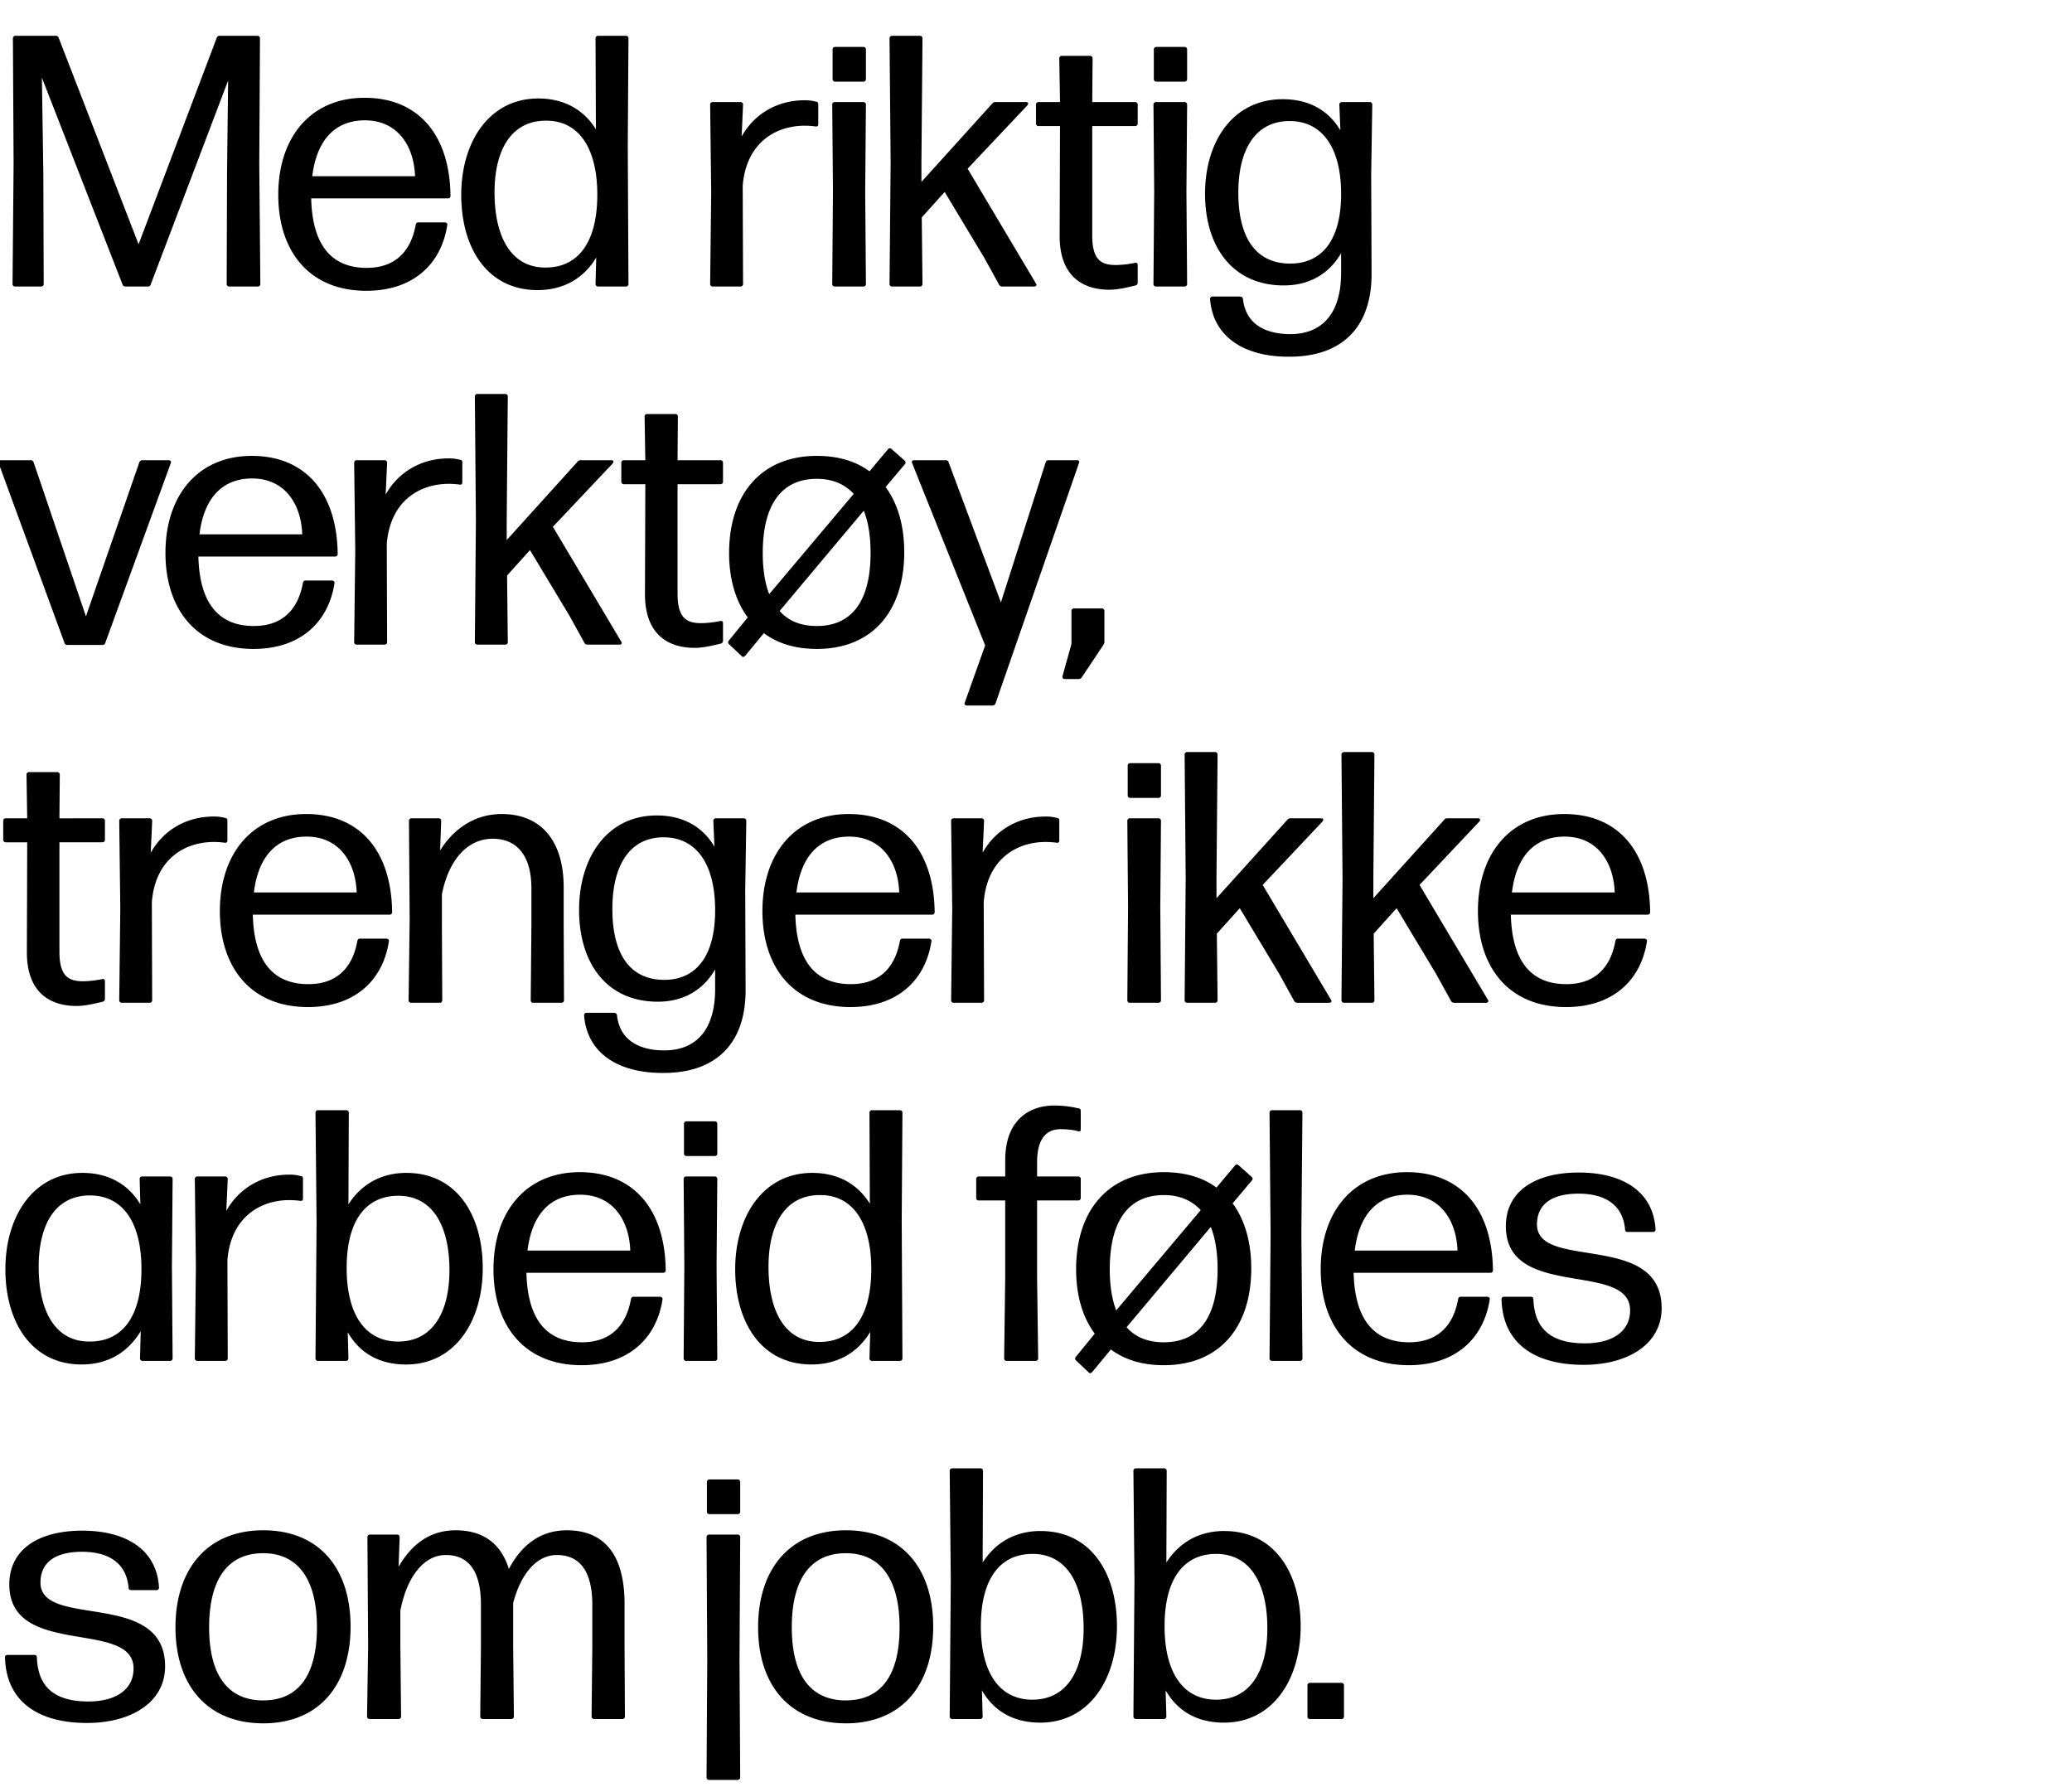
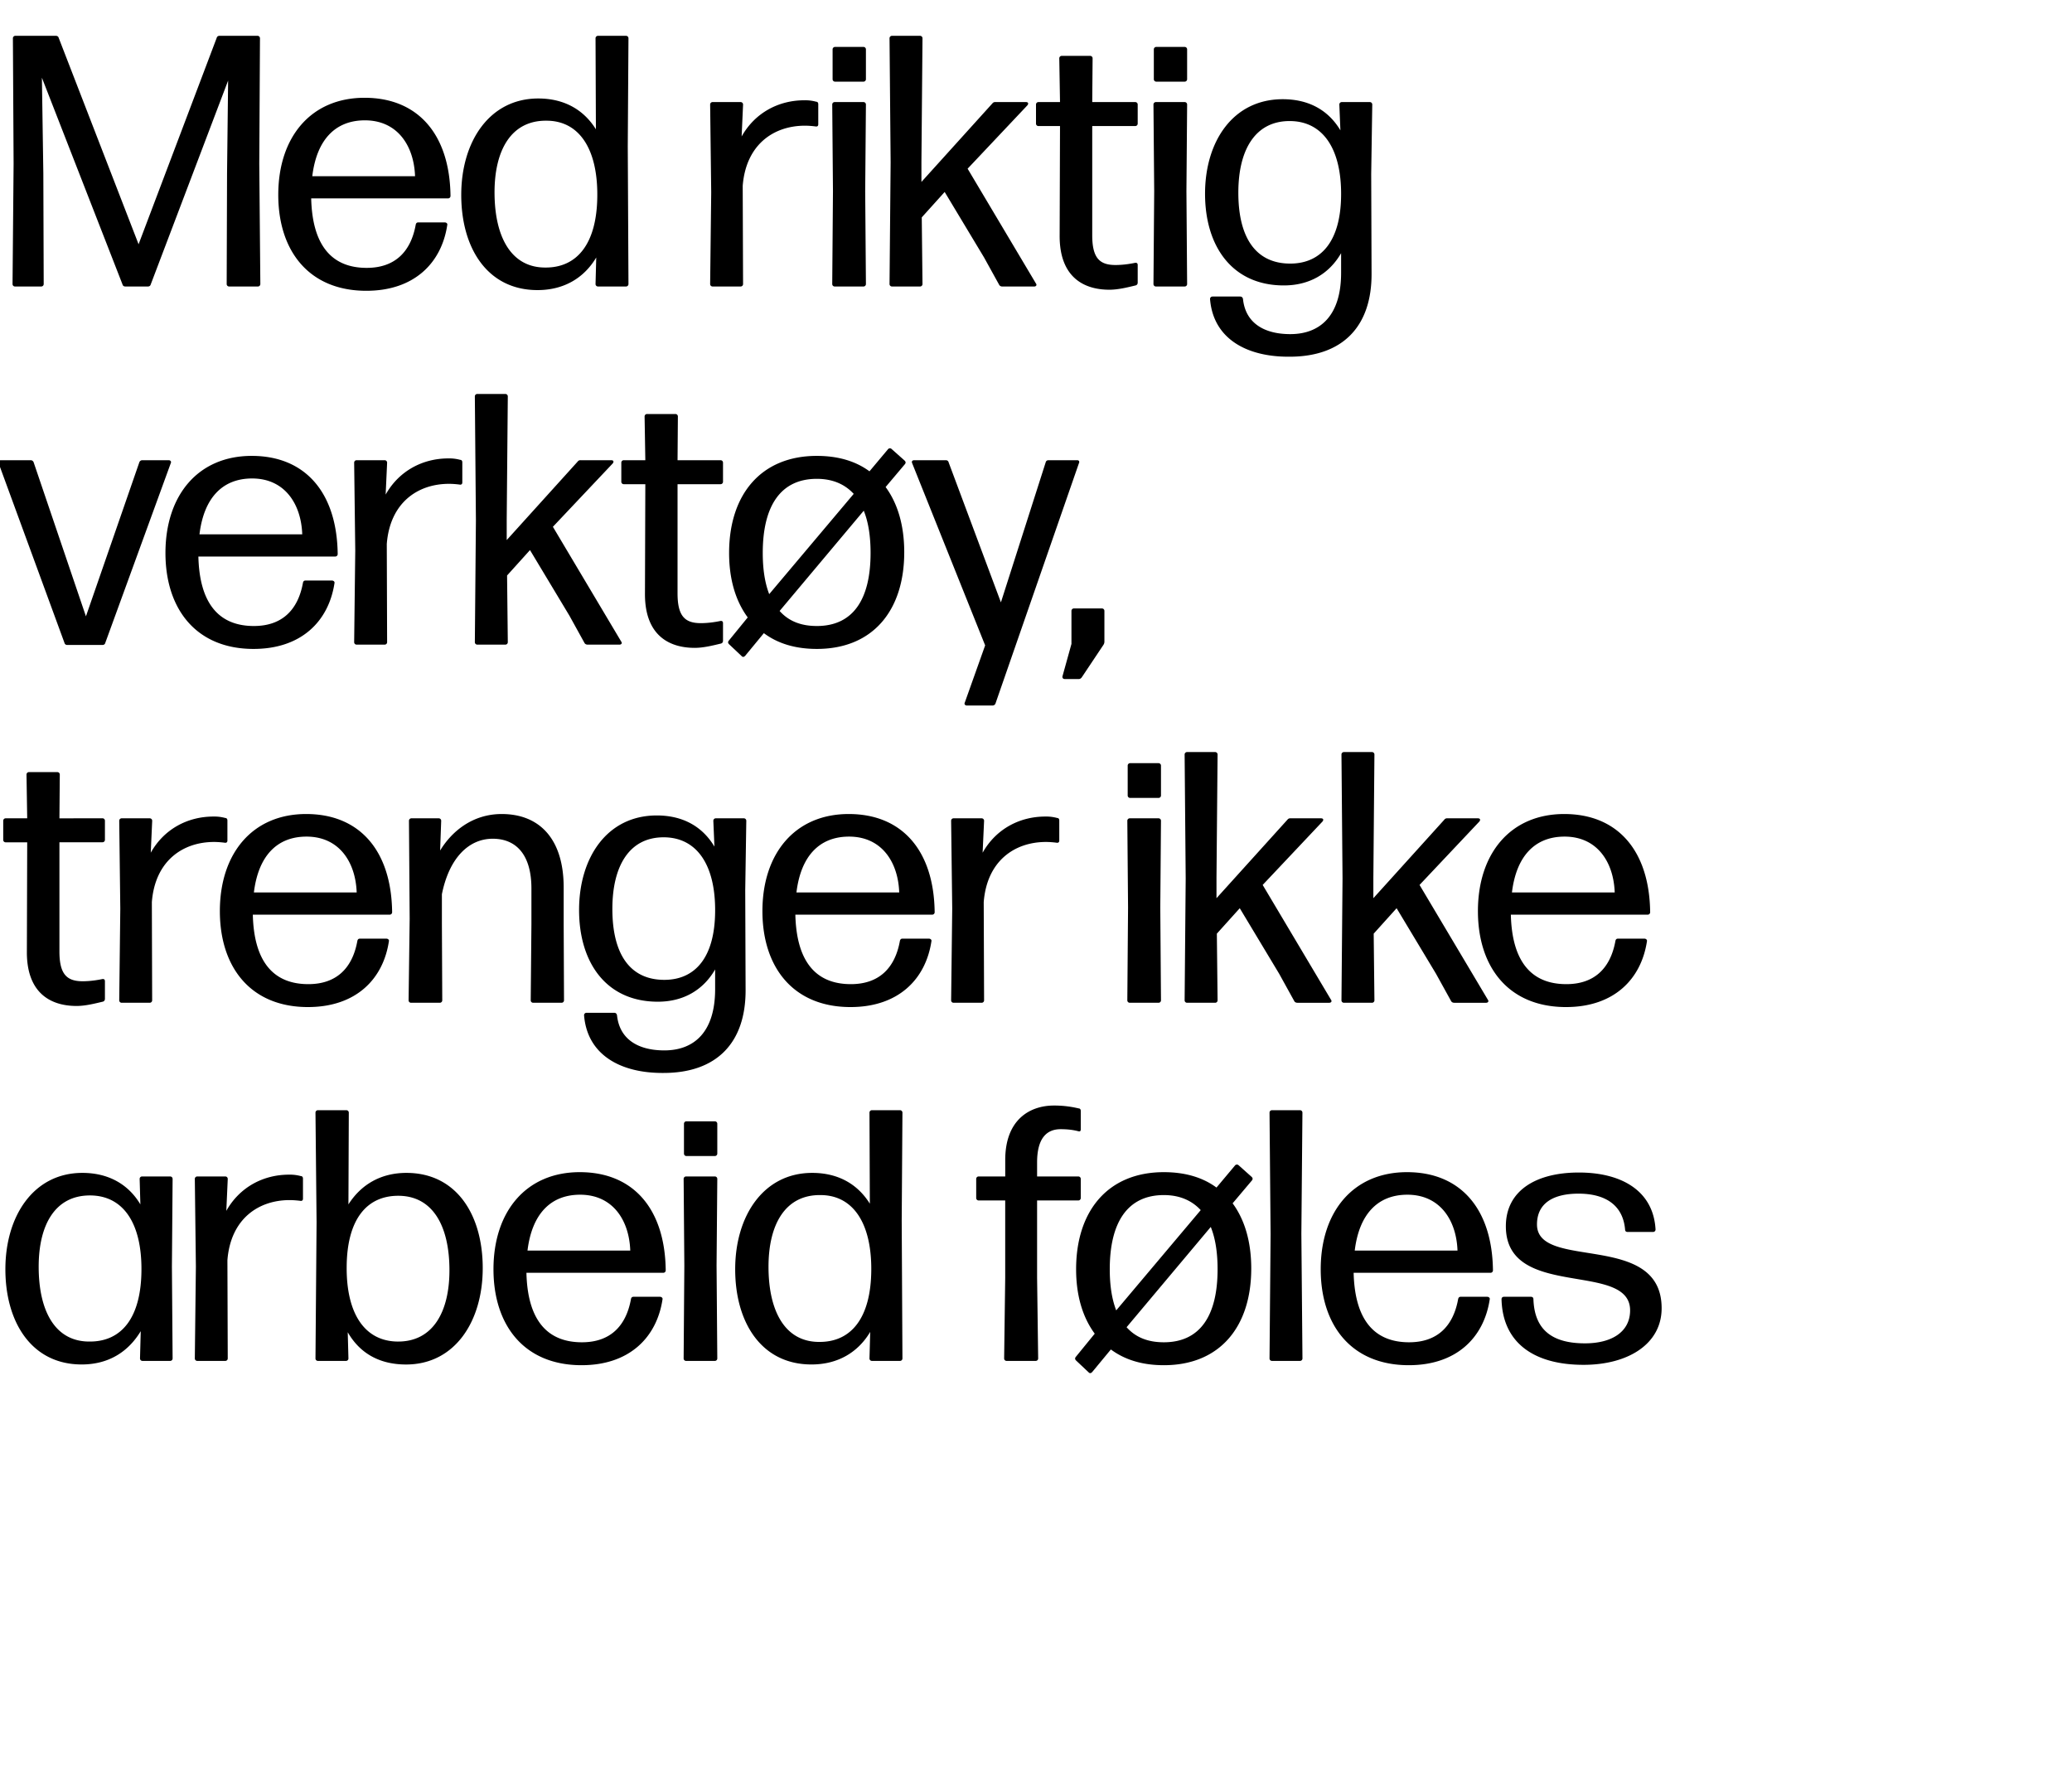
<svg xmlns="http://www.w3.org/2000/svg" width="68.088" height="58.714" viewBox="0 0 68.088 58.714">
  <path d="M1.424 5.696l-.047-3.142 2.648 6.79c.011.047.047.07.094.07h.741c.047 0 .082-.023.094-.07l2.542-6.696-.035 3.048-.012 3.636a.08.08 0 00.082.082h.942a.08.08 0 00.082-.082L8.52 5.378l.023-4.119a.08.08 0 00-.082-.082H7.214c-.047 0-.083.023-.094.07L4.554 8.026 1.93 1.247c-.012-.047-.047-.07-.094-.07H.506a.08.08 0 00-.082.082l.023 4.119-.035 3.954a.08.08 0 00.082.082h.86a.08.08 0 00.082-.082zM12.05 8.802c-1.188 0-1.788-.788-1.824-2.283h4.496a.08.08 0 00.082-.082c-.024-2.012-1.06-3.224-2.824-3.224-1.766 0-2.836 1.294-2.836 3.189 0 1.847 1.012 3.153 2.894 3.153 1.566 0 2.472-.906 2.66-2.165.012-.047-.035-.082-.082-.082h-.871c-.047 0-.07.023-.083.07-.164.918-.706 1.424-1.612 1.424zm-.059-4.848c1.071 0 1.613.835 1.648 1.836h-3.377c.14-1.165.73-1.836 1.73-1.836zM19.582 4.248c-.412-.659-1.06-1.012-1.895-1.012-1.6 0-2.53 1.412-2.53 3.166 0 1.765.87 3.13 2.506 3.13.871 0 1.53-.4 1.93-1.071l-.023.87a.08.08 0 00.082.083h.918a.08.08 0 00.082-.082l-.023-4.53.023-3.543a.08.08 0 00-.082-.082h-.918a.08.08 0 00-.082.082zm-1.648 4.543c-1.141.011-1.683-1.012-1.683-2.472 0-1.377.542-2.365 1.707-2.353 1.07 0 1.682.918 1.67 2.471-.011 1.565-.658 2.354-1.694 2.354zM24.406 6.107c.106-1.353 1.012-1.977 2.048-1.977.118 0 .247.012.341.024.06.012.094-.012.094-.07v-.66c0-.047-.023-.082-.07-.082a1.352 1.352 0 00-.389-.047c-.847 0-1.623.412-2.059 1.189l.047-1.048a.08.08 0 00-.082-.082h-.918a.08.08 0 00-.082.082l.035 2.883-.035 3.013a.08.08 0 00.082.082h.918a.08.08 0 00.082-.082zM28.372 1.542h-.93a.08.08 0 00-.082.082v.977a.08.08 0 00.083.082h.93a.08.08 0 00.082-.082v-.977a.08.08 0 00-.083-.082zm.059 4.742l.024-2.848a.08.08 0 00-.083-.082h-.941a.08.08 0 00-.083.082l.024 2.848-.024 3.048a.08.08 0 00.083.082h.941a.08.08 0 00.083-.082zM32.609 3.4l-2.33 2.578v-.67l.035-4.049a.08.08 0 00-.083-.082h-.917a.08.08 0 00-.083.082l.036 4.072-.036 4a.08.08 0 00.083.083h.917a.08.08 0 00.083-.082l-.024-2.189.753-.835 1.295 2.153.494.894c.024.047.07.06.106.06h1.047c.06 0 .095-.048.06-.095l-2.248-3.777 1.965-2.083c.047-.06.023-.106-.047-.106h-1.012a.107.107 0 00-.094.047zM35.892 3.354l.012-1.436a.08.08 0 00-.083-.082h-.93a.08.08 0 00-.082.082l.024 1.436h-.706a.08.08 0 00-.083.082v.624a.08.08 0 00.083.082h.706l-.012 3.613c0 1.318.753 1.765 1.636 1.765.294 0 .612-.082.859-.141.047-.012.07-.047.07-.094v-.577c0-.059-.035-.082-.094-.07-.165.035-.4.07-.635.07-.518 0-.765-.223-.765-.977V4.142h1.412a.08.08 0 00.082-.082v-.624a.08.08 0 00-.082-.082zM38.928 1.542h-.93a.08.08 0 00-.082.082v.977a.08.08 0 00.082.082h.93a.08.08 0 00.082-.082v-.977a.08.08 0 00-.082-.082zm.059 4.742l.023-2.848a.08.08 0 00-.082-.082h-.942a.08.08 0 00-.082.082l.024 2.848-.024 3.048a.08.08 0 00.082.082h.942a.08.08 0 00.082-.082zM44.012 3.436l.035.847c-.4-.67-1.047-1.023-1.895-1.023-1.635 0-2.553 1.388-2.553 3.106 0 1.73.894 3.013 2.589 3.013.847 0 1.494-.388 1.882-1.06v.648c0 1.4-.682 2.012-1.67 2.012-.86 0-1.472-.364-1.554-1.153-.012-.059-.047-.082-.094-.082h-.906a.08.08 0 00-.083.082c.106 1.318 1.224 1.906 2.613 1.895 1.73 0 2.706-.977 2.695-2.742l-.012-3.26.035-2.283a.08.08 0 00-.082-.082h-.918a.08.08 0 00-.082.082zm-1.59 5.225c-1.152.012-1.729-.847-1.729-2.33 0-1.424.565-2.365 1.706-2.353 1.071.011 1.683.906 1.671 2.435-.011 1.518-.659 2.236-1.647 2.248z" />
  <g>
    <path d="M3.46 21.123l2.153-5.907c.024-.047-.012-.094-.07-.094h-.871a.103.103 0 00-.094.07l-1.754 5.06-1.718-5.06a.103.103 0 00-.094-.07H.024c-.06 0-.095.047-.071.094l2.165 5.907c.012.047.047.07.094.07h1.154c.047 0 .082-.023.094-.07zM8.343 20.57c-1.188 0-1.788-.788-1.824-2.283h4.496a.08.08 0 00.082-.082c-.024-2.013-1.06-3.225-2.824-3.225-1.765 0-2.836 1.295-2.836 3.19 0 1.847 1.012 3.153 2.895 3.153 1.565 0 2.47-.906 2.66-2.165.01-.047-.036-.082-.083-.082h-.871c-.047 0-.07.023-.082.07-.165.918-.707 1.424-1.613 1.424zm-.058-4.848c1.07 0 1.612.835 1.647 1.836H6.555c.14-1.165.73-1.836 1.73-1.836zM12.71 17.875c.105-1.353 1.011-1.977 2.047-1.977.117 0 .247.012.341.024.059.012.094-.012.094-.07v-.66c0-.047-.023-.082-.07-.082a1.352 1.352 0 00-.389-.047c-.847 0-1.624.412-2.06 1.188l.048-1.047a.08.08 0 00-.082-.082h-.918a.08.08 0 00-.083.082l.036 2.883-.036 3.013a.08.08 0 00.083.082h.918a.08.08 0 00.082-.082zM18.981 15.169l-2.33 2.577v-.67l.036-4.049a.08.08 0 00-.083-.082h-.918a.08.08 0 00-.082.082l.035 4.072-.035 4a.08.08 0 00.082.083h.918a.08.08 0 00.083-.082l-.024-2.19.753-.835 1.295 2.154.494.894c.024.047.07.059.106.059h1.047c.06 0 .094-.047.06-.094l-2.249-3.778 1.966-2.082c.047-.06.023-.106-.047-.106h-1.012a.107.107 0 00-.095.047zM22.265 15.122l.011-1.436a.08.08 0 00-.082-.082h-.93a.08.08 0 00-.082.082l.024 1.436H20.5a.08.08 0 00-.083.082v.624a.08.08 0 00.083.082h.706l-.012 3.613c0 1.318.753 1.765 1.636 1.765.294 0 .611-.082.859-.141.047-.012.07-.047.07-.094v-.577c0-.059-.035-.082-.094-.07-.165.035-.4.07-.635.07-.518 0-.765-.224-.765-.977V15.91h1.412a.08.08 0 00.082-.082v-.624a.08.08 0 00-.082-.082zM29.184 14.757l-.612.73c-.447-.33-1.024-.507-1.73-.507-1.835 0-2.883 1.271-2.883 3.19 0 .859.212 1.576.612 2.118l-.624.765c-.035.047-.023.082.012.117l.412.389c.047.047.082.023.118-.012l.612-.742c.459.342 1.035.518 1.741.518 1.848 0 2.872-1.27 2.872-3.177 0-.87-.212-1.6-.612-2.142l.635-.753c.036-.047.024-.082-.012-.118l-.423-.376c-.035-.035-.083-.035-.118 0zm-2.342.977c.518 0 .918.176 1.212.494l-2.777 3.295c-.141-.365-.212-.812-.212-1.354 0-1.53.577-2.435 1.777-2.435zm0 4.836c-.53 0-.93-.165-1.223-.494l2.765-3.295c.153.376.224.847.224 1.388 0 1.53-.577 2.401-1.766 2.401zM31.773 23.183h.847a.103.103 0 00.094-.071l2.742-7.896c.024-.047 0-.094-.058-.094h-.942c-.047 0-.082.023-.094.07l-1.471 4.601-1.718-4.6c-.012-.048-.047-.071-.094-.071h-1.036c-.059 0-.094.035-.07.094l2.4 5.99-.67 1.882c-.024.047.011.095.07.095zM36.292 21.088v-1.012a.08.08 0 00-.082-.083h-.918a.08.08 0 00-.083.083v1.083l-.294 1.059c-.012.047.012.094.07.094h.471c.036 0 .071-.024.095-.06l.706-1.058a.19.19 0 00.035-.106z" />
  </g>
  <g>
-     <path d="M1.953 26.89l.012-1.436a.08.08 0 00-.082-.083h-.93a.08.08 0 00-.082.083l.023 1.435H.188a.08.08 0 00-.082.083v.623a.08.08 0 00.082.083h.706L.883 31.29c0 1.318.753 1.765 1.635 1.765.295 0 .612-.083.86-.141.046-.012.07-.048.07-.095v-.576c0-.06-.035-.083-.094-.07-.165.034-.4.07-.636.07-.517 0-.765-.224-.765-.977v-3.59h1.413a.08.08 0 00.082-.082v-.623a.08.08 0 00-.082-.083zM4.99 29.643c.105-1.353 1.012-1.977 2.047-1.977.118 0 .247.012.341.024.06.011.095-.012.095-.071v-.659c0-.047-.024-.082-.071-.082a1.352 1.352 0 00-.388-.047c-.848 0-1.624.411-2.06 1.188l.047-1.047a.08.08 0 00-.082-.083H4a.08.08 0 00-.082.083l.035 2.883-.035 3.012A.08.08 0 004 32.95h.918A.08.08 0 005 32.867zM10.132 32.338c-1.188 0-1.789-.789-1.824-2.283h4.495a.08.08 0 00.083-.082c-.024-2.013-1.06-3.225-2.825-3.225-1.765 0-2.836 1.295-2.836 3.19 0 1.847 1.012 3.153 2.895 3.153 1.565 0 2.472-.906 2.66-2.165.012-.047-.035-.083-.083-.083h-.87c-.047 0-.071.024-.083.071-.164.918-.706 1.424-1.612 1.424zm-.059-4.848c1.071 0 1.612.835 1.648 1.835H8.343c.142-1.165.73-1.835 1.73-1.835zM14.521 30.36v-.976c.236-1.177.871-1.824 1.671-1.824.754 0 1.271.506 1.271 1.636v1.165l-.023 2.506a.08.08 0 00.082.083h.93a.08.08 0 00.082-.083l-.011-2.506v-1.2c0-1.589-.789-2.413-2.036-2.413-.965 0-1.648.577-2.024 1.2l.035-.976a.08.08 0 00-.082-.083h-.895a.08.08 0 00-.082.083l.023 3.224-.035 2.671a.08.08 0 00.082.083h.942a.08.08 0 00.082-.083zM23.441 26.972l.036.847c-.4-.67-1.048-1.024-1.895-1.024-1.636 0-2.553 1.389-2.553 3.107 0 1.73.894 3.013 2.588 3.013.848 0 1.495-.389 1.883-1.06v.648c0 1.4-.682 2.012-1.67 2.012-.86 0-1.472-.365-1.554-1.153-.012-.06-.047-.083-.094-.083h-.906a.08.08 0 00-.083.083c.106 1.318 1.224 1.906 2.613 1.894 1.73 0 2.706-.976 2.695-2.742l-.012-3.26.035-2.282a.08.08 0 00-.082-.083h-.918a.08.08 0 00-.083.083zm-1.588 5.225c-1.153.011-1.73-.848-1.73-2.33 0-1.424.565-2.366 1.706-2.354 1.071.012 1.683.906 1.671 2.436-.011 1.518-.659 2.236-1.647 2.248zM27.96 32.338c-1.188 0-1.788-.789-1.824-2.283h4.496a.08.08 0 00.082-.082c-.024-2.013-1.06-3.225-2.824-3.225-1.765 0-2.836 1.295-2.836 3.19 0 1.847 1.012 3.153 2.895 3.153 1.565 0 2.47-.906 2.659-2.165.012-.047-.035-.083-.082-.083h-.871c-.047 0-.07.024-.083.071-.164.918-.706 1.424-1.612 1.424zm-.059-4.848c1.071 0 1.613.835 1.648 1.835h-3.377c.14-1.165.73-1.835 1.73-1.835zM32.326 29.643c.106-1.353 1.012-1.977 2.048-1.977.117 0 .247.012.341.024.059.011.094-.012.094-.071v-.659c0-.047-.023-.082-.07-.082a1.352 1.352 0 00-.389-.047c-.847 0-1.624.411-2.06 1.188l.048-1.047a.08.08 0 00-.082-.083h-.918a.08.08 0 00-.083.083l.036 2.883-.036 3.012a.08.08 0 00.083.083h.918a.08.08 0 00.082-.083zM38.069 25.077h-.93a.08.08 0 00-.082.083v.976a.08.08 0 00.082.083h.93a.08.08 0 00.082-.083v-.976a.08.08 0 00-.082-.083zm.059 4.743l.023-2.848a.08.08 0 00-.082-.083h-.942a.08.08 0 00-.082.083l.024 2.848-.024 3.047a.08.08 0 00.082.083h.942a.08.08 0 00.082-.083zM42.305 26.936l-2.33 2.578v-.671l.036-4.048a.08.08 0 00-.083-.083h-.918a.08.08 0 00-.082.083l.035 4.071-.035 4.001a.08.08 0 00.082.083h.918a.08.08 0 00.083-.083l-.024-2.188.753-.836 1.295 2.154.494.894c.023.047.07.059.106.059h1.047c.059 0 .094-.047.059-.094l-2.248-3.778 1.965-2.083c.048-.059.024-.106-.047-.106H42.4a.107.107 0 00-.094.047zM47.46 26.936l-2.33 2.578v-.671l.035-4.048a.08.08 0 00-.083-.083h-.917a.08.08 0 00-.083.083l.035 4.071-.035 4.001a.08.08 0 00.083.083h.917a.08.08 0 00.083-.083l-.024-2.188.753-.836 1.295 2.154.494.894c.024.047.07.059.106.059h1.047c.06 0 .095-.047.06-.094l-2.248-3.778 1.965-2.083c.047-.059.023-.106-.047-.106h-1.012a.107.107 0 00-.094.047zM51.472 32.338c-1.188 0-1.788-.789-1.824-2.283h4.496a.08.08 0 00.082-.082c-.024-2.013-1.06-3.225-2.824-3.225-1.765 0-2.836 1.295-2.836 3.19 0 1.847 1.012 3.153 2.895 3.153 1.565 0 2.47-.906 2.66-2.165.01-.047-.036-.083-.083-.083h-.871c-.047 0-.07.024-.082.071-.165.918-.707 1.424-1.613 1.424zm-.058-4.848c1.07 0 1.612.835 1.647 1.835h-3.377c.14-1.165.73-1.835 1.73-1.835z" />
+     <path d="M1.953 26.89l.012-1.436a.08.08 0 00-.082-.083h-.93a.08.08 0 00-.082.083l.023 1.435H.188a.08.08 0 00-.082.083v.623a.08.08 0 00.082.083h.706L.883 31.29c0 1.318.753 1.765 1.635 1.765.295 0 .612-.083.86-.141.046-.012.07-.048.07-.095v-.576c0-.06-.035-.083-.094-.07-.165.034-.4.07-.636.07-.517 0-.765-.224-.765-.977v-3.59h1.413a.08.08 0 00.082-.082v-.623a.08.08 0 00-.082-.083zM4.99 29.643c.105-1.353 1.012-1.977 2.047-1.977.118 0 .247.012.341.024.06.011.095-.012.095-.071v-.659c0-.047-.024-.082-.071-.082a1.352 1.352 0 00-.388-.047c-.848 0-1.624.411-2.06 1.188l.047-1.047a.08.08 0 00-.082-.083H4a.08.08 0 00-.082.083l.035 2.883-.035 3.012A.08.08 0 004 32.95h.918A.08.08 0 005 32.867zM10.132 32.338c-1.188 0-1.789-.789-1.824-2.283h4.495a.08.08 0 00.083-.082c-.024-2.013-1.06-3.225-2.825-3.225-1.765 0-2.836 1.295-2.836 3.19 0 1.847 1.012 3.153 2.895 3.153 1.565 0 2.472-.906 2.66-2.165.012-.047-.035-.083-.083-.083h-.87c-.047 0-.071.024-.083.071-.164.918-.706 1.424-1.612 1.424zm-.059-4.848c1.071 0 1.612.835 1.648 1.835H8.343c.142-1.165.73-1.835 1.73-1.835zM14.521 30.36v-.976c.236-1.177.871-1.824 1.671-1.824.754 0 1.271.506 1.271 1.636v1.165l-.023 2.506a.08.08 0 00.082.083h.93a.08.08 0 00.082-.083l-.011-2.506v-1.2c0-1.589-.789-2.413-2.036-2.413-.965 0-1.648.577-2.024 1.2l.035-.976a.08.08 0 00-.082-.083h-.895a.08.08 0 00-.082.083l.023 3.224-.035 2.671a.08.08 0 00.082.083h.942a.08.08 0 00.082-.083zM23.441 26.972l.036.847c-.4-.67-1.048-1.024-1.895-1.024-1.636 0-2.553 1.389-2.553 3.107 0 1.73.894 3.013 2.588 3.013.848 0 1.495-.389 1.883-1.06v.648c0 1.4-.682 2.012-1.67 2.012-.86 0-1.472-.365-1.554-1.153-.012-.06-.047-.083-.094-.083h-.906a.08.08 0 00-.083.083c.106 1.318 1.224 1.906 2.613 1.894 1.73 0 2.706-.976 2.695-2.742l-.012-3.26.035-2.282a.08.08 0 00-.082-.083h-.918a.08.08 0 00-.083.083zm-1.588 5.225c-1.153.011-1.73-.848-1.73-2.33 0-1.424.565-2.366 1.706-2.354 1.071.012 1.683.906 1.671 2.436-.011 1.518-.659 2.236-1.647 2.248zM27.96 32.338c-1.188 0-1.788-.789-1.824-2.283h4.496a.08.08 0 00.082-.082c-.024-2.013-1.06-3.225-2.824-3.225-1.765 0-2.836 1.295-2.836 3.19 0 1.847 1.012 3.153 2.895 3.153 1.565 0 2.47-.906 2.659-2.165.012-.047-.035-.083-.082-.083h-.871c-.047 0-.07.024-.083.071-.164.918-.706 1.424-1.612 1.424zm-.059-4.848c1.071 0 1.613.835 1.648 1.835h-3.377c.14-1.165.73-1.835 1.73-1.835zM32.326 29.643c.106-1.353 1.012-1.977 2.048-1.977.117 0 .247.012.341.024.059.011.094-.012.094-.071v-.659c0-.047-.023-.082-.07-.082a1.352 1.352 0 00-.389-.047c-.847 0-1.624.411-2.06 1.188l.048-1.047a.08.08 0 00-.082-.083h-.918a.08.08 0 00-.083.083l.036 2.883-.036 3.012a.08.08 0 00.083.083h.918a.08.08 0 00.082-.083M38.069 25.077h-.93a.08.08 0 00-.082.083v.976a.08.08 0 00.082.083h.93a.08.08 0 00.082-.083v-.976a.08.08 0 00-.082-.083zm.059 4.743l.023-2.848a.08.08 0 00-.082-.083h-.942a.08.08 0 00-.082.083l.024 2.848-.024 3.047a.08.08 0 00.082.083h.942a.08.08 0 00.082-.083zM42.305 26.936l-2.33 2.578v-.671l.036-4.048a.08.08 0 00-.083-.083h-.918a.08.08 0 00-.082.083l.035 4.071-.035 4.001a.08.08 0 00.082.083h.918a.08.08 0 00.083-.083l-.024-2.188.753-.836 1.295 2.154.494.894c.023.047.07.059.106.059h1.047c.059 0 .094-.047.059-.094l-2.248-3.778 1.965-2.083c.048-.059.024-.106-.047-.106H42.4a.107.107 0 00-.094.047zM47.46 26.936l-2.33 2.578v-.671l.035-4.048a.08.08 0 00-.083-.083h-.917a.08.08 0 00-.083.083l.035 4.071-.035 4.001a.08.08 0 00.083.083h.917a.08.08 0 00.083-.083l-.024-2.188.753-.836 1.295 2.154.494.894c.024.047.07.059.106.059h1.047c.06 0 .095-.047.06-.094l-2.248-3.778 1.965-2.083c.047-.059.023-.106-.047-.106h-1.012a.107.107 0 00-.094.047zM51.472 32.338c-1.188 0-1.788-.789-1.824-2.283h4.496a.08.08 0 00.082-.082c-.024-2.013-1.06-3.225-2.824-3.225-1.765 0-2.836 1.295-2.836 3.19 0 1.847 1.012 3.153 2.895 3.153 1.565 0 2.47-.906 2.66-2.165.01-.047-.036-.083-.083-.083h-.871c-.047 0-.07.024-.082.071-.165.918-.707 1.424-1.613 1.424zm-.058-4.848c1.07 0 1.612.835 1.647 1.835h-3.377c.14-1.165.73-1.835 1.73-1.835z" />
  </g>
  <g>
    <path d="M4.613 39.575c-.4-.67-1.06-1.035-1.906-1.035-1.6 0-2.53 1.412-2.53 3.165 0 1.753.87 3.13 2.506 3.13.883 0 1.53-.412 1.942-1.094l-.024.894a.08.08 0 00.083.083h.906a.08.08 0 00.082-.083l-.023-3.012.023-2.883a.08.08 0 00-.082-.083h-.918a.08.08 0 00-.083.083zm-1.66 4.507c-1.14.012-1.682-1-1.682-2.46 0-1.376.541-2.353 1.706-2.341 1.071.012 1.683.906 1.671 2.46-.011 1.553-.647 2.341-1.694 2.341zM7.473 41.41c.105-1.352 1.012-1.976 2.047-1.976.118 0 .247.012.341.023.06.012.095-.011.095-.07v-.66c0-.046-.024-.082-.071-.082a1.352 1.352 0 00-.388-.047c-.848 0-1.624.412-2.06 1.189l.047-1.047a.08.08 0 00-.082-.083h-.918a.08.08 0 00-.082.083l.035 2.883-.035 3.012a.08.08 0 00.082.083h.918a.08.08 0 00.082-.083zM13.356 38.54c-.847 0-1.494.388-1.906 1.035l.012-3.012a.08.08 0 00-.083-.083h-.93a.08.08 0 00-.082.083l.036 3.6-.036 4.472a.08.08 0 00.083.083h.918a.08.08 0 00.082-.083l-.023-.859c.4.695 1.047 1.06 1.918 1.06 1.6 0 2.518-1.413 2.518-3.166 0-1.765-.87-3.13-2.507-3.13zm-.294 5.542c-1.07-.012-1.683-.906-1.67-2.46.011-1.553.658-2.33 1.694-2.33 1.141 0 1.683 1 1.683 2.448 0 1.365-.542 2.354-1.707 2.342zM19.123 44.106c-1.189 0-1.789-.789-1.824-2.283h4.495a.08.08 0 00.082-.083c-.023-2.012-1.059-3.224-2.824-3.224s-2.836 1.294-2.836 3.19c0 1.847 1.012 3.153 2.895 3.153 1.565 0 2.471-.906 2.66-2.165.011-.047-.036-.083-.083-.083h-.87c-.048 0-.071.024-.083.07-.165.919-.706 1.425-1.612 1.425zm-.06-4.849c1.072 0 1.613.836 1.648 1.836h-3.377c.141-1.165.73-1.836 1.73-1.836zM23.489 36.845h-.93a.08.08 0 00-.083.082v.977a.08.08 0 00.083.082h.93a.08.08 0 00.082-.082v-.977a.08.08 0 00-.082-.082zm.058 4.742l.024-2.847a.08.08 0 00-.082-.083h-.942a.08.08 0 00-.082.083l.023 2.847-.023 3.048a.08.08 0 00.082.083h.942a.08.08 0 00.082-.083zM28.584 39.552c-.412-.66-1.06-1.012-1.895-1.012-1.6 0-2.53 1.412-2.53 3.165 0 1.765.871 3.13 2.507 3.13.87 0 1.53-.4 1.93-1.07l-.024.87a.08.08 0 00.083.083h.917a.08.08 0 00.083-.083l-.024-4.53.024-3.542a.08.08 0 00-.083-.083h-.917a.08.08 0 00-.083.083zm-1.648 4.542c-1.141.012-1.682-1.012-1.682-2.471 0-1.377.541-2.366 1.706-2.354 1.07 0 1.683.918 1.671 2.471-.012 1.566-.659 2.354-1.695 2.354zM34.856 37.104c.224 0 .412.023.589.07.047.012.07-.011.07-.07v-.6c0-.047-.023-.083-.07-.083a3.42 3.42 0 00-.812-.094c-.789 0-1.6.46-1.6 1.789v.541h-.872a.08.08 0 00-.082.083v.623a.08.08 0 00.082.083h.871v2.542l-.035 2.647a.08.08 0 00.082.083h.953a.08.08 0 00.083-.083l-.035-2.647v-2.542h1.353a.08.08 0 00.082-.083v-.623a.08.08 0 00-.082-.083H34.08v-.459c0-.788.306-1.094.776-1.094zM40.587 38.292l-.612.73c-.447-.33-1.024-.506-1.73-.506-1.835 0-2.883 1.27-2.883 3.19 0 .858.212 1.576.612 2.117l-.624.765c-.035.047-.023.083.012.118l.412.388c.047.047.082.024.118-.012l.612-.74c.459.34 1.035.517 1.741.517 1.848 0 2.872-1.271 2.872-3.177 0-.871-.212-1.6-.612-2.142l.635-.753c.036-.047.024-.083-.012-.118l-.423-.377c-.035-.035-.083-.035-.118 0zm-2.342.977c.518 0 .918.177 1.212.494l-2.777 3.295c-.141-.364-.212-.812-.212-1.353 0-1.53.577-2.436 1.777-2.436zm0 4.837c-.53 0-.93-.165-1.224-.495l2.766-3.295c.153.377.224.848.224 1.39 0 1.529-.577 2.4-1.766 2.4zM42.764 40.54l.035-3.977a.08.08 0 00-.082-.083H41.8a.08.08 0 00-.082.083l.035 3.989-.035 4.083a.08.08 0 00.082.083h.918a.08.08 0 00.082-.083zM46.306 44.106c-1.188 0-1.788-.789-1.824-2.283h4.496a.08.08 0 00.082-.083c-.024-2.012-1.06-3.224-2.824-3.224-1.765 0-2.836 1.294-2.836 3.19 0 1.847 1.012 3.153 2.895 3.153 1.565 0 2.47-.906 2.659-2.165.012-.047-.035-.083-.082-.083H48c-.047 0-.07.024-.083.07-.164.919-.706 1.425-1.612 1.425zm-.059-4.849c1.071 0 1.613.836 1.648 1.836h-3.377c.14-1.165.73-1.836 1.73-1.836zM52.037 44.847c1.46 0 2.566-.682 2.566-1.86 0-2.541-4.096-1.223-4.096-2.753 0-.694.53-1.012 1.365-1.012.883 0 1.46.377 1.53 1.177 0 .059.036.082.083.082h.835a.08.08 0 00.083-.082c-.071-1.271-1.118-1.871-2.519-1.871-1.435 0-2.4.612-2.4 1.765 0 2.436 4.083 1.13 4.083 2.765 0 .695-.588 1.083-1.483 1.083-1.082 0-1.659-.447-1.694-1.447 0-.06-.036-.083-.083-.083h-.882c-.047 0-.083.024-.083.083.036 1.435 1.071 2.153 2.695 2.153z" />
  </g>
  <g>
-     <path d="M2.86 56.615c1.459 0 2.565-.683 2.565-1.86 0-2.541-4.095-1.223-4.095-2.753 0-.694.53-1.012 1.365-1.012.882 0 1.459.376 1.53 1.177 0 .058.035.082.082.082h.836a.08.08 0 00.082-.082c-.07-1.271-1.118-1.871-2.518-1.871-1.436 0-2.401.612-2.401 1.765 0 2.436 4.083 1.13 4.083 2.765 0 .694-.588 1.083-1.482 1.083-1.083 0-1.66-.447-1.695-1.448 0-.058-.035-.082-.082-.082H.247c-.047 0-.082.024-.082.082.035 1.436 1.07 2.154 2.695 2.154zM8.65 56.627c1.847 0 2.87-1.271 2.87-3.178 0-1.906-1.023-3.165-2.87-3.165-1.836 0-2.884 1.27-2.884 3.189 0 1.906 1.048 3.154 2.883 3.154zm0-.753c-1.19 0-1.778-.871-1.778-2.401 0-1.53.577-2.436 1.777-2.436 1.177 0 1.766.906 1.766 2.436 0 1.53-.577 2.4-1.766 2.4zM20.523 54.097v-1.4c0-1.66-.706-2.413-1.895-2.413-.859 0-1.482.47-1.906 1.27-.27-.87-.883-1.27-1.753-1.27-.906 0-1.495.541-1.871 1.2l.035-.977a.08.08 0 00-.083-.082h-.894a.08.08 0 00-.082.082l.023 3.59-.035 2.306a.08.08 0 00.082.082h.954a.08.08 0 00.082-.082l-.024-2.306V52.92c.224-1.142.789-1.824 1.495-1.824.706 0 1.153.47 1.153 1.636v1.365l-.023 2.306a.08.08 0 00.082.082h.941a.08.08 0 00.083-.082l-.024-2.306v-1.424c.26-.989.789-1.577 1.436-1.577.706 0 1.165.47 1.165 1.636v1.365l-.024 2.306a.08.08 0 00.083.082h.93a.08.08 0 00.082-.082zM24.242 48.613h-.93a.08.08 0 00-.082.082v.977a.08.08 0 00.082.082h.93a.08.08 0 00.082-.082v-.977a.08.08 0 00-.082-.082zm.059 5.93l.023-4.036a.08.08 0 00-.082-.082H23.3a.08.08 0 00-.082.082l.023 4.037-.023 3.86a.08.08 0 00.082.082h.942a.08.08 0 00.082-.082zM27.796 56.627c1.847 0 2.87-1.271 2.87-3.178 0-1.906-1.023-3.165-2.87-3.165-1.836 0-2.884 1.27-2.884 3.189 0 1.906 1.048 3.154 2.884 3.154zm0-.753c-1.189 0-1.777-.871-1.777-2.401 0-1.53.576-2.436 1.777-2.436 1.176 0 1.765.906 1.765 2.436 0 1.53-.577 2.4-1.765 2.4zM34.197 50.307c-.847 0-1.494.389-1.906 1.036l.012-3.013a.08.08 0 00-.083-.082h-.93a.08.08 0 00-.082.082l.036 3.601-.036 4.472a.08.08 0 00.083.082h.917a.08.08 0 00.083-.082l-.024-.859c.4.694 1.048 1.06 1.918 1.06 1.6 0 2.519-1.413 2.519-3.166 0-1.766-.871-3.13-2.507-3.13zm-.294 5.543c-1.07-.012-1.683-.906-1.671-2.46.012-1.553.659-2.33 1.695-2.33 1.141 0 1.682 1 1.682 2.448 0 1.365-.541 2.354-1.706 2.342zM40.234 50.307c-.847 0-1.494.389-1.906 1.036l.011-3.013a.08.08 0 00-.082-.082h-.93a.08.08 0 00-.082.082l.035 3.601-.035 4.472a.08.08 0 00.082.082h.918a.08.08 0 00.083-.082l-.024-.859c.4.694 1.048 1.06 1.918 1.06 1.6 0 2.519-1.413 2.519-3.166 0-1.766-.871-3.13-2.507-3.13zm-.294 5.543c-1.071-.012-1.683-.906-1.671-2.46.012-1.553.659-2.33 1.694-2.33 1.142 0 1.683 1 1.683 2.448 0 1.365-.541 2.354-1.706 2.342zM44.082 55.297h-1.035a.08.08 0 00-.083.082v1.024a.08.08 0 00.083.082h1.035a.08.08 0 00.083-.082V55.38a.08.08 0 00-.083-.082z" />
-   </g>
+     </g>
</svg>